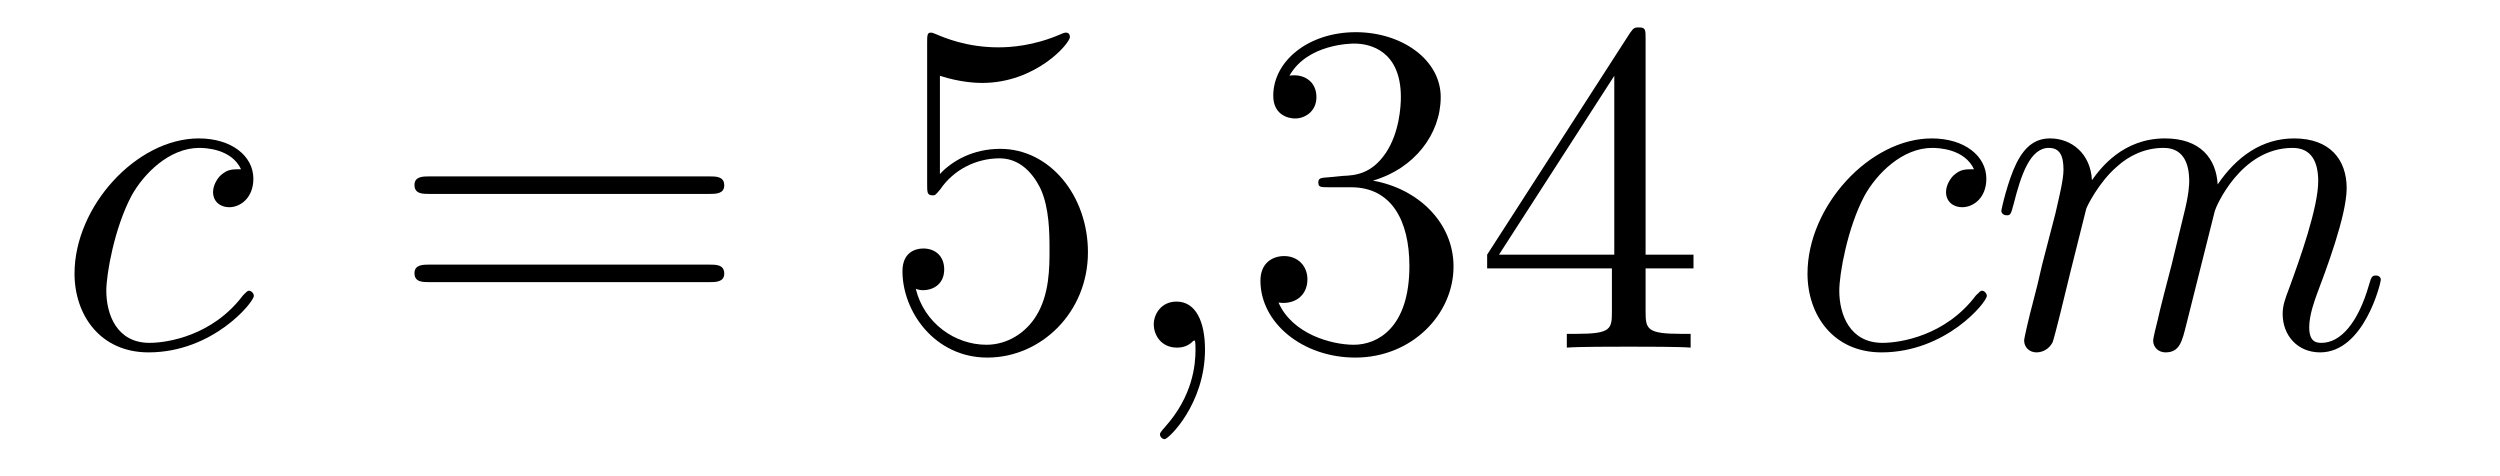
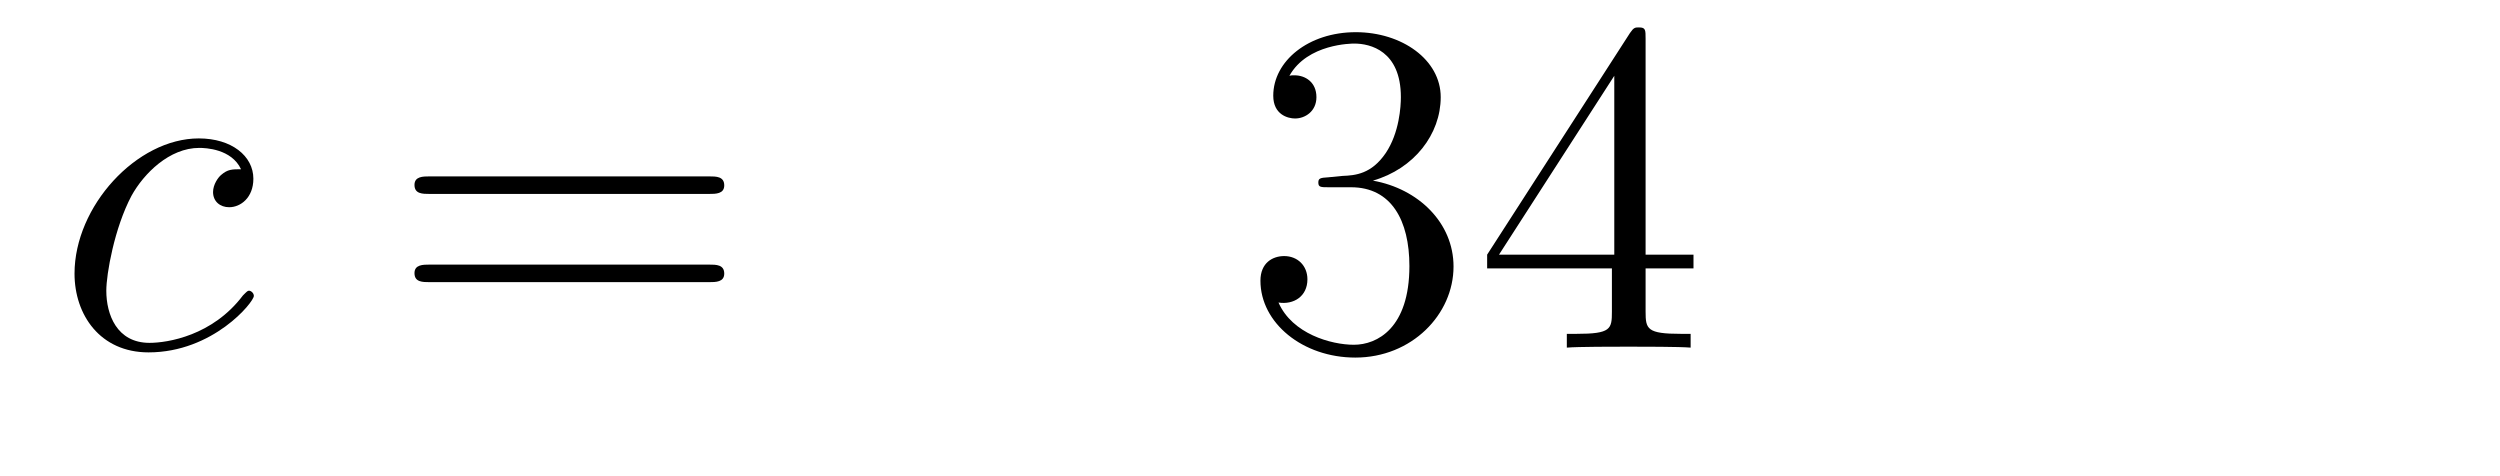
<svg xmlns="http://www.w3.org/2000/svg" height="12pt" version="1.1" viewBox="0 -12 63 12" width="63pt">
  <g id="page1">
    <g transform="matrix(1 0 0 1 -127 651)">
      <path d="M133.074 -658.735C132.847 -658.735 132.739 -658.735 132.572 -658.591C132.5 -658.532 132.369 -658.352 132.369 -658.161C132.369 -657.922 132.548 -657.778 132.775 -657.778C133.062 -657.778 133.385 -658.017 133.385 -658.496C133.385 -659.069 132.835 -659.512 132.01 -659.512C130.444 -659.512 128.878 -657.802 128.878 -656.105C128.878 -655.065 129.524 -654.12 130.743 -654.12C132.369 -654.12 133.397 -655.387 133.397 -655.543C133.397 -655.615 133.325 -655.674 133.277 -655.674C133.241 -655.674 133.229 -655.662 133.122 -655.555C132.357 -654.539 131.221 -654.36 130.767 -654.36C129.942 -654.36 129.679 -655.077 129.679 -655.674C129.679 -656.093 129.882 -657.252 130.313 -658.065C130.623 -658.627 131.269 -659.273 132.022 -659.273C132.177 -659.273 132.835 -659.249 133.074 -658.735Z" fill-rule="evenodd" />
      <path d="M144.868 -658.113C145.035 -658.113 145.251 -658.113 145.251 -658.328C145.251 -658.555 145.047 -658.555 144.868 -658.555H137.827C137.66 -658.555 137.445 -658.555 137.445 -658.34C137.445 -658.113 137.648 -658.113 137.827 -658.113H144.868ZM144.868 -655.89C145.035 -655.89 145.251 -655.89 145.251 -656.105C145.251 -656.332 145.047 -656.332 144.868 -656.332H137.827C137.66 -656.332 137.445 -656.332 137.445 -656.117C137.445 -655.89 137.648 -655.89 137.827 -655.89H144.868Z" fill-rule="evenodd" />
-       <path d="M150.686 -661.09C151.2 -660.922 151.619 -660.91 151.75 -660.91C153.101 -660.91 153.962 -661.902 153.962 -662.07C153.962 -662.118 153.938 -662.178 153.866 -662.178C153.842 -662.178 153.818 -662.178 153.711 -662.13C153.041 -661.843 152.468 -661.807 152.157 -661.807C151.368 -661.807 150.806 -662.046 150.579 -662.142C150.495 -662.178 150.471 -662.178 150.459 -662.178C150.364 -662.178 150.364 -662.106 150.364 -661.914V-658.364C150.364 -658.149 150.364 -658.077 150.507 -658.077C150.567 -658.077 150.579 -658.089 150.698 -658.233C151.033 -658.723 151.595 -659.01 152.193 -659.01C152.826 -659.01 153.137 -658.424 153.233 -658.221C153.436 -657.754 153.448 -657.169 153.448 -656.714C153.448 -656.26 153.448 -655.579 153.113 -655.041C152.85 -654.611 152.384 -654.312 151.858 -654.312C151.069 -654.312 150.292 -654.85 150.077 -655.722C150.137 -655.698 150.208 -655.687 150.268 -655.687C150.471 -655.687 150.794 -655.806 150.794 -656.212C150.794 -656.547 150.567 -656.738 150.268 -656.738C150.053 -656.738 149.742 -656.631 149.742 -656.165C149.742 -655.148 150.555 -653.989 151.882 -653.989C153.233 -653.989 154.416 -655.125 154.416 -656.643C154.416 -658.065 153.46 -659.249 152.205 -659.249C151.523 -659.249 150.997 -658.95 150.686 -658.615V-661.09Z" fill-rule="evenodd" />
-       <path d="M157.366 -654.192C157.366 -654.886 157.139 -655.4 156.649 -655.4C156.266 -655.4 156.075 -655.089 156.075 -654.826C156.075 -654.563 156.255 -654.24 156.661 -654.24C156.816 -654.24 156.948 -654.288 157.056 -654.395C157.079 -654.419 157.091 -654.419 157.103 -654.419C157.127 -654.419 157.127 -654.252 157.127 -654.192C157.127 -653.798 157.056 -653.021 156.362 -652.244C156.231 -652.1 156.231 -652.076 156.231 -652.053C156.231 -651.993 156.291 -651.933 156.35 -651.933C156.446 -651.933 157.366 -652.818 157.366 -654.192Z" fill-rule="evenodd" />
      <path d="M160.473 -658.532C160.27 -658.52 160.222 -658.507 160.222 -658.4C160.222 -658.281 160.282 -658.281 160.497 -658.281H161.047C162.063 -658.281 162.517 -657.444 162.517 -656.296C162.517 -654.73 161.704 -654.312 161.118 -654.312C160.545 -654.312 159.564 -654.587 159.218 -655.376C159.6 -655.316 159.947 -655.531 159.947 -655.961C159.947 -656.308 159.696 -656.547 159.361 -656.547C159.074 -656.547 158.763 -656.38 158.763 -655.926C158.763 -654.862 159.828 -653.989 161.154 -653.989C162.577 -653.989 163.629 -655.077 163.629 -656.284C163.629 -657.384 162.744 -658.245 161.597 -658.448C162.637 -658.747 163.306 -659.619 163.306 -660.552C163.306 -661.496 162.326 -662.189 161.166 -662.189C159.971 -662.189 159.086 -661.46 159.086 -660.588C159.086 -660.109 159.457 -660.014 159.636 -660.014C159.887 -660.014 160.174 -660.193 160.174 -660.552C160.174 -660.934 159.887 -661.102 159.624 -661.102C159.552 -661.102 159.529 -661.102 159.493 -661.09C159.947 -661.902 161.071 -661.902 161.13 -661.902C161.525 -661.902 162.302 -661.723 162.302 -660.552C162.302 -660.325 162.266 -659.655 161.919 -659.141C161.561 -658.615 161.154 -658.579 160.832 -658.567L160.473 -658.532ZM168.469 -662.022C168.469 -662.249 168.469 -662.309 168.301 -662.309C168.206 -662.309 168.17 -662.309 168.074 -662.166L164.476 -656.583V-656.236H167.62V-655.148C167.62 -654.706 167.596 -654.587 166.723 -654.587H166.484V-654.24C166.759 -654.264 167.704 -654.264 168.038 -654.264S169.33 -654.264 169.604 -654.24V-654.587H169.365C168.505 -654.587 168.469 -654.706 168.469 -655.148V-656.236H169.676V-656.583H168.469V-662.022ZM167.68 -661.09V-656.583H164.775L167.68 -661.09Z" fill-rule="evenodd" />
-       <path d="M176.745 -658.735C176.518 -658.735 176.411 -658.735 176.243 -658.591C176.172 -658.532 176.04 -658.352 176.04 -658.161C176.04 -657.922 176.219 -657.778 176.447 -657.778C176.733 -657.778 177.056 -658.017 177.056 -658.496C177.056 -659.069 176.506 -659.512 175.681 -659.512C174.115 -659.512 172.549 -657.802 172.549 -656.105C172.549 -655.065 173.195 -654.12 174.414 -654.12C176.04 -654.12 177.068 -655.387 177.068 -655.543C177.068 -655.615 176.996 -655.674 176.948 -655.674C176.913 -655.674 176.901 -655.662 176.793 -655.555C176.028 -654.539 174.893 -654.36 174.438 -654.36C173.613 -654.36 173.35 -655.077 173.35 -655.674C173.35 -656.093 173.553 -657.252 173.984 -658.065C174.295 -658.627 174.94 -659.273 175.693 -659.273C175.849 -659.273 176.506 -659.249 176.745 -658.735ZM179.574 -657.742C179.598 -657.814 179.896 -658.412 180.339 -658.794C180.65 -659.081 181.056 -659.273 181.522 -659.273C182 -659.273 182.168 -658.914 182.168 -658.436C182.168 -658.364 182.168 -658.125 182.024 -657.563L181.726 -656.332C181.63 -655.973 181.403 -655.089 181.379 -654.957C181.331 -654.778 181.259 -654.467 181.259 -654.419C181.259 -654.252 181.391 -654.12 181.57 -654.12C181.929 -654.12 181.988 -654.395 182.096 -654.826L182.813 -657.683C182.837 -657.778 183.459 -659.273 184.774 -659.273C185.252 -659.273 185.419 -658.914 185.419 -658.436C185.419 -657.767 184.953 -656.463 184.69 -655.746C184.582 -655.459 184.523 -655.304 184.523 -655.089C184.523 -654.551 184.893 -654.12 185.467 -654.12C186.579 -654.12 186.997 -655.878 186.997 -655.949C186.997 -656.009 186.949 -656.057 186.878 -656.057C186.77 -656.057 186.758 -656.021 186.698 -655.818C186.423 -654.862 185.981 -654.36 185.503 -654.36C185.383 -654.36 185.192 -654.372 185.192 -654.754C185.192 -655.065 185.336 -655.447 185.383 -655.579C185.599 -656.152 186.136 -657.563 186.136 -658.257C186.136 -658.974 185.718 -659.512 184.81 -659.512C184.009 -659.512 183.363 -659.058 182.885 -658.352C182.849 -658.998 182.455 -659.512 181.558 -659.512C180.494 -659.512 179.932 -658.759 179.717 -658.46C179.681 -659.141 179.191 -659.512 178.665 -659.512C178.319 -659.512 178.044 -659.344 177.816 -658.89C177.601 -658.46 177.434 -657.731 177.434 -657.683C177.434 -657.635 177.482 -657.575 177.566 -657.575C177.661 -657.575 177.673 -657.587 177.745 -657.862C177.924 -658.567 178.151 -659.273 178.629 -659.273C178.904 -659.273 179 -659.081 179 -658.723C179 -658.46 178.88 -657.993 178.797 -657.623L178.462 -656.332C178.414 -656.105 178.283 -655.567 178.223 -655.352C178.139 -655.041 178.008 -654.479 178.008 -654.419C178.008 -654.252 178.139 -654.12 178.319 -654.12C178.462 -654.12 178.629 -654.192 178.725 -654.372C178.749 -654.431 178.857 -654.85 178.916 -655.089L179.179 -656.165L179.574 -657.742Z" fill-rule="evenodd" />
    </g>
  </g>
</svg>